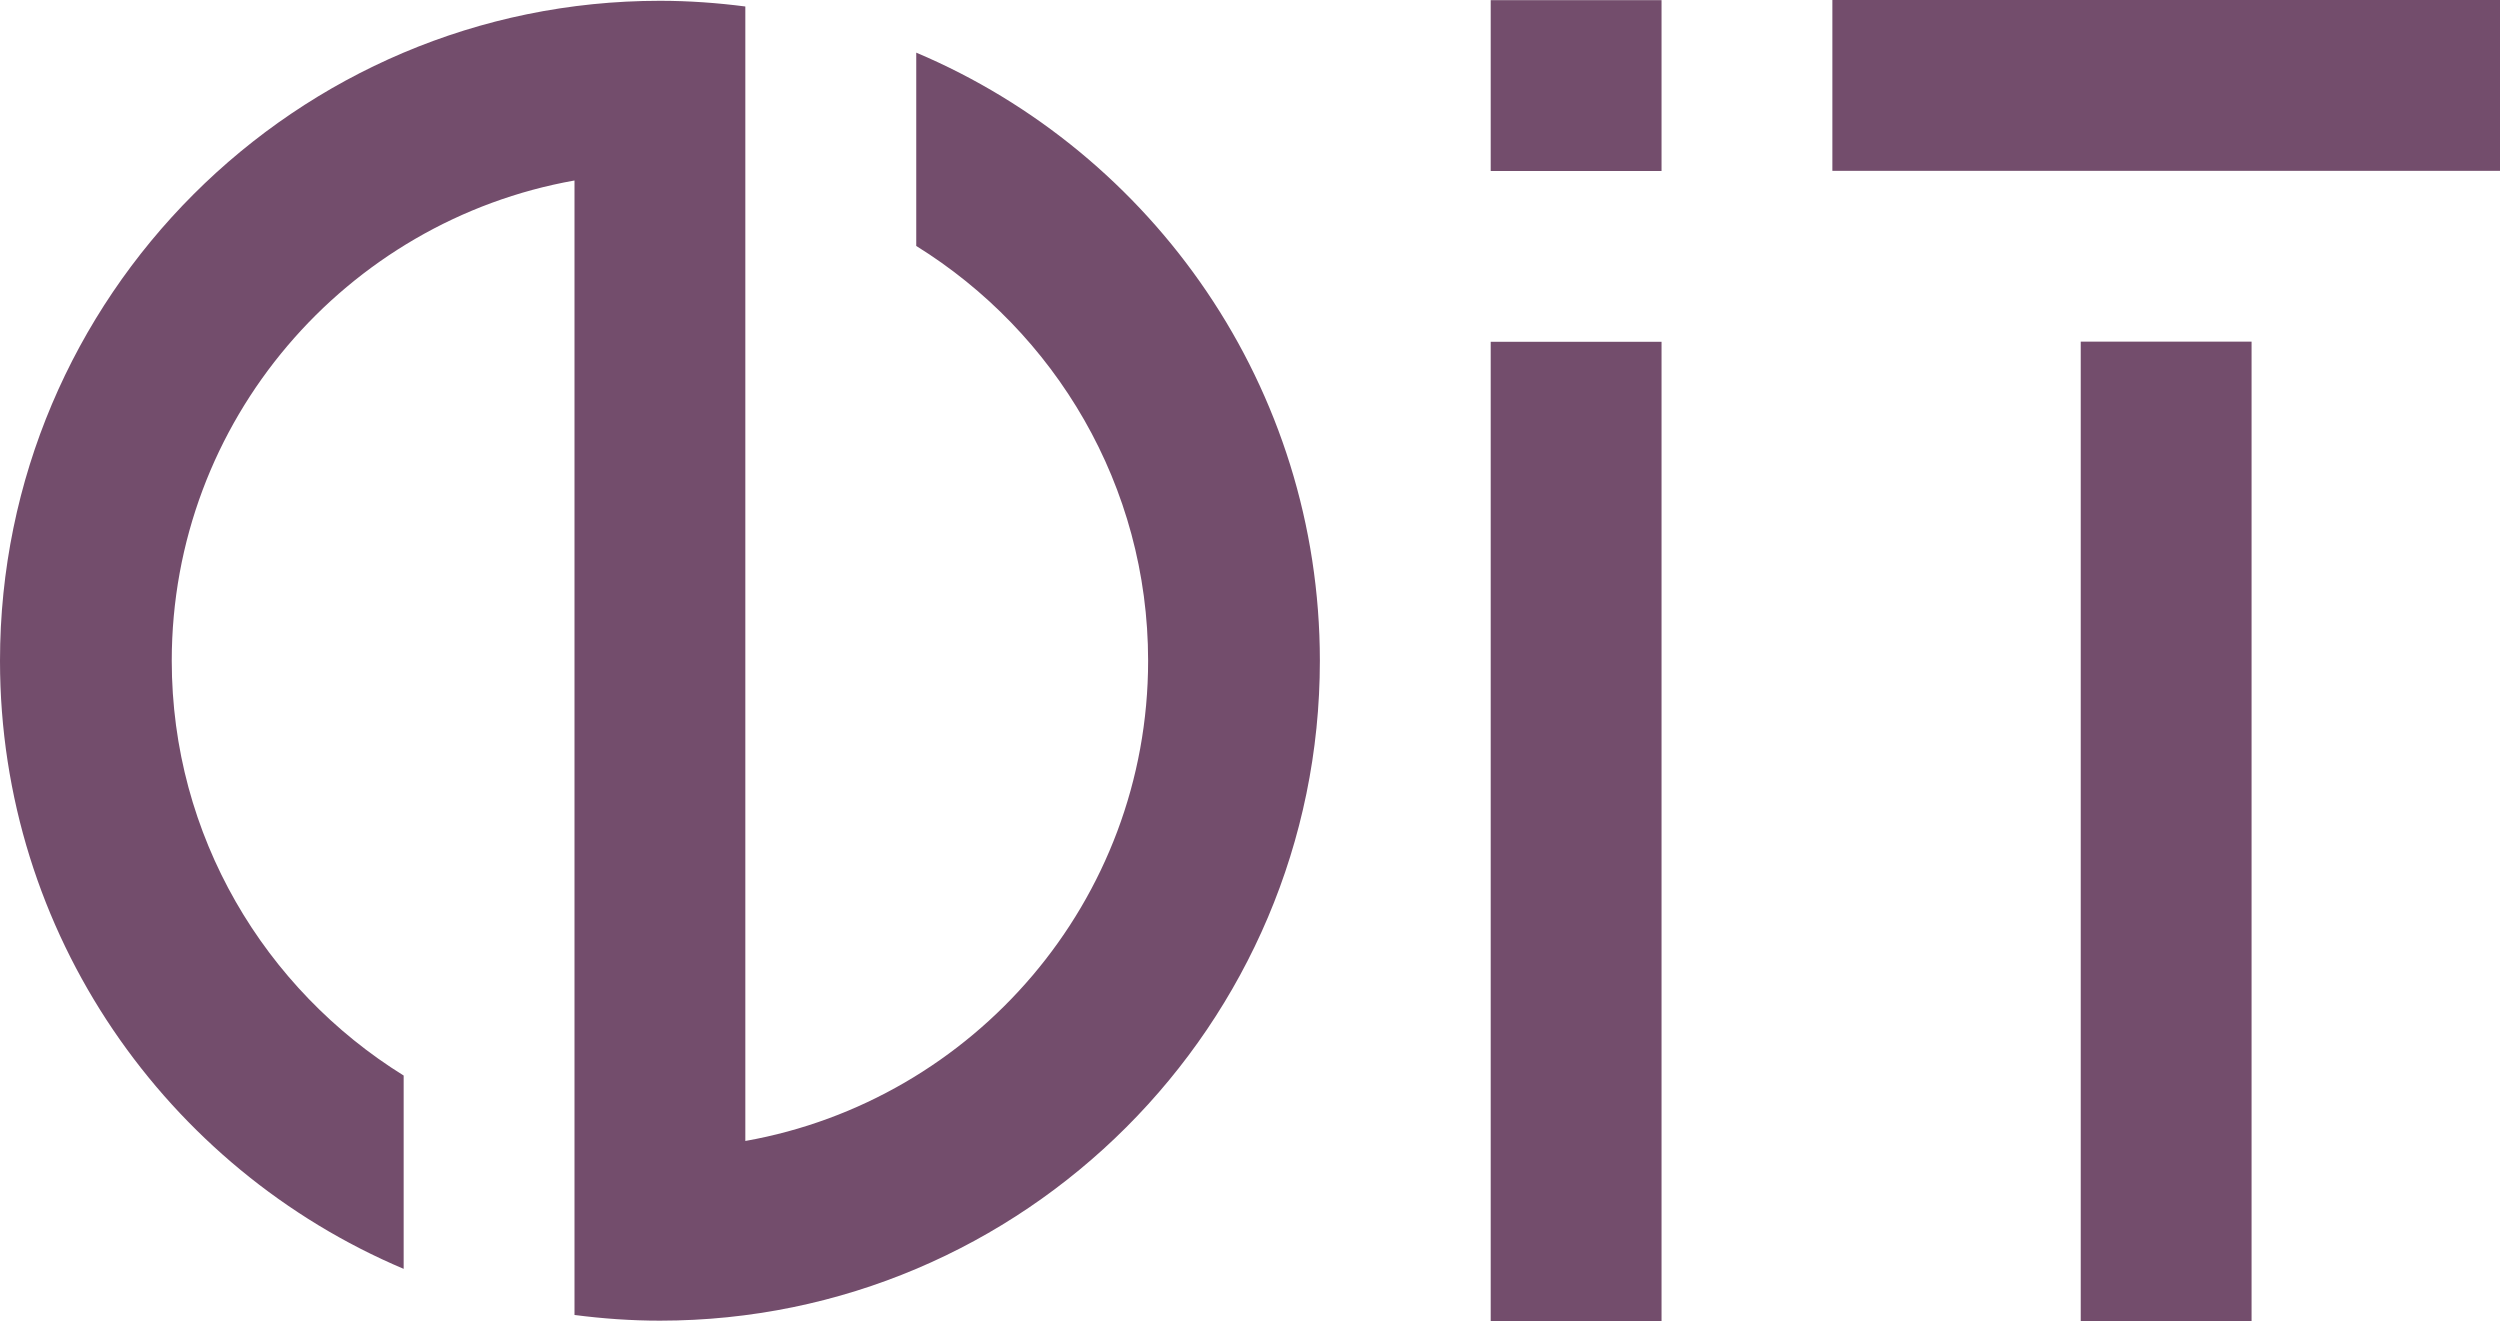
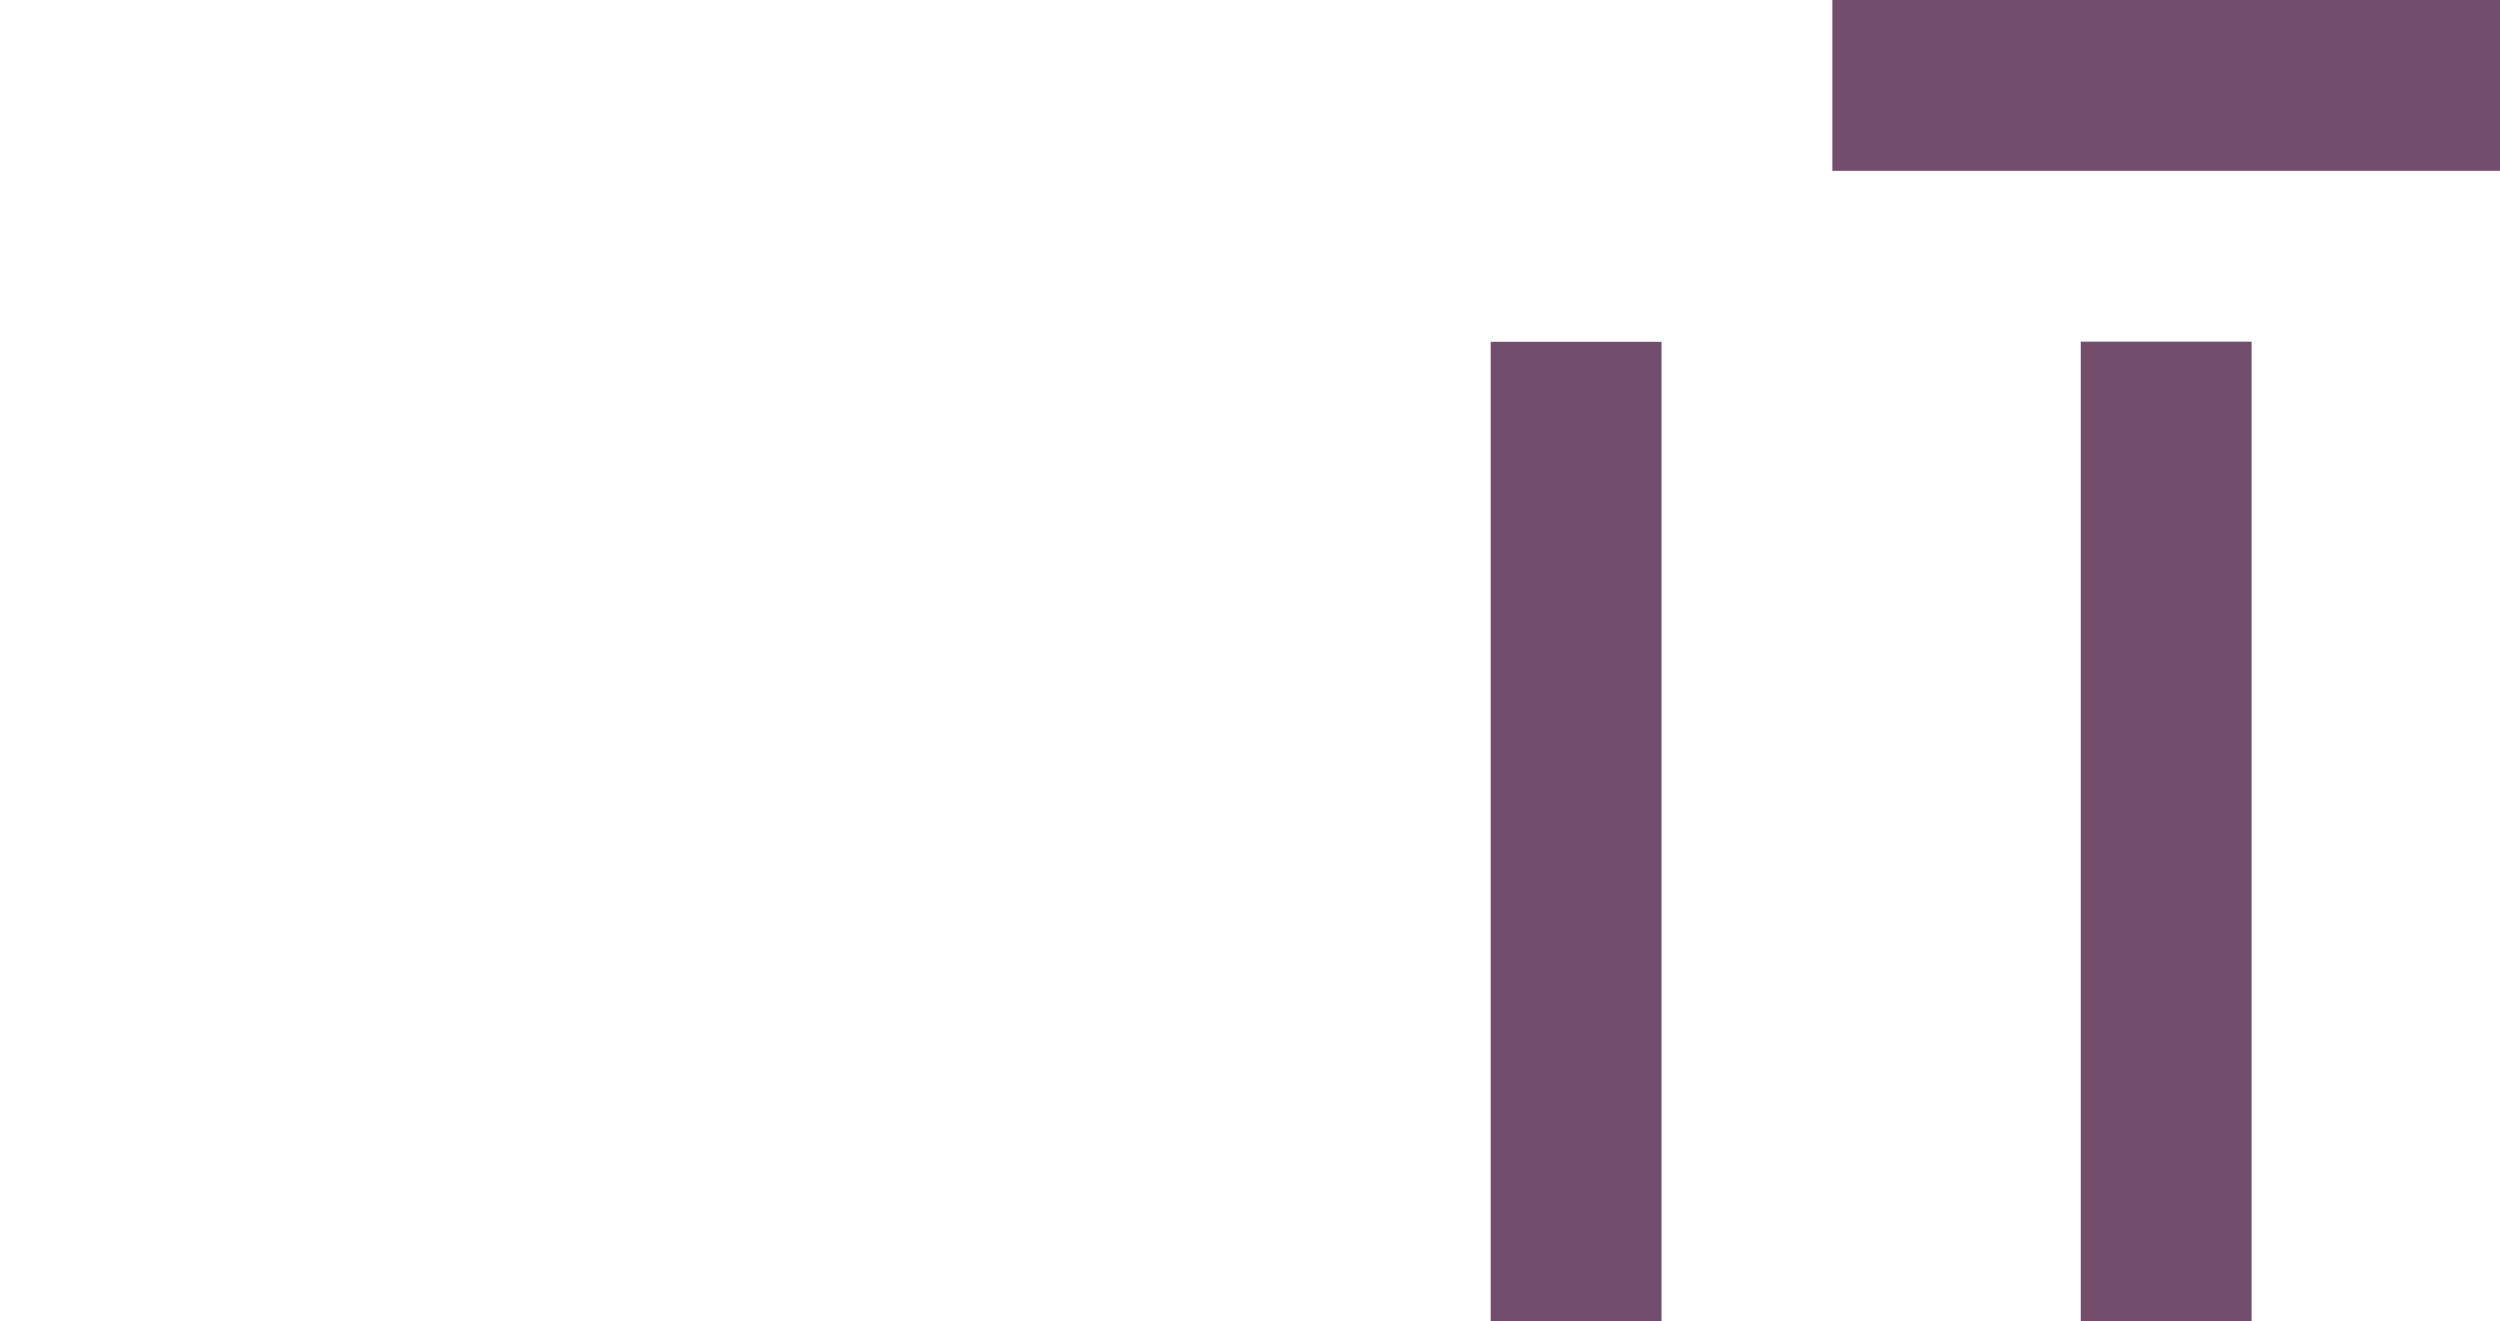
<svg xmlns="http://www.w3.org/2000/svg" version="1.1" id="Шар_1" x="0px" y="0px" width="65.823px" height="34.791px" viewBox="0 -108.104 65.823 34.791" enable-background="new 0 -108.104 65.823 34.791" xml:space="preserve">
  <rect y="103.49" fill="#D78817" width="4.498" height="4.497" />
  <rect x="8.997" y="112.485" fill="#D78817" width="4.497" height="25.755" />
  <rect x="8.997" y="103.49" fill="#D78817" width="4.497" height="4.497" />
-   <rect y="112.485" fill="#D78817" width="4.498" height="25.755" />
  <path fill="#D78817" d="M35.386,138.24c-9.581,0-17.375-7.794-17.375-17.375s7.794-17.375,17.375-17.375  c9.579,0,17.375,7.795,17.375,17.375C52.761,130.444,44.965,138.24,35.386,138.24z M35.386,108.01  c-7.089,0-12.854,5.767-12.854,12.855c0,7.087,5.766,12.854,12.854,12.854c7.088,0,12.854-5.767,12.854-12.854  C48.239,113.776,42.474,108.01,35.386,108.01z" />
  <g>
    <rect y="156.176" fill="#0498AC" width="4.497" height="4.498" />
    <polygon fill="#0498AC" points="9.026,156.176 9.026,160.674 22.106,160.674 22.106,190.903 26.604,190.903 26.604,160.674    26.604,158.709 26.604,156.176  " />
    <rect x="0.029" y="165.179" fill="#0498AC" width="4.499" height="25.725" />
    <rect x="9.026" y="165.214" fill="#0498AC" width="4.498" height="25.689" />
    <path fill="#0498AC" d="M48.479,190.903c-9.582,0-17.377-7.793-17.377-17.375c0-9.58,7.795-17.375,17.377-17.375   c9.58,0,17.375,7.795,17.375,17.375S58.06,190.903,48.479,190.903z M48.479,160.674c-7.089,0-12.854,5.767-12.854,12.854   c0,7.087,5.766,12.854,12.854,12.854s12.854-5.766,12.854-12.854S55.567,160.674,48.479,160.674z" />
  </g>
  <rect x="6.54" y="8.996" fill="#D2691B" width="4.498" height="25.795" />
  <rect fill="#D2691B" width="17.579" height="4.498" />
  <rect x="22.077" y="8.995" fill="#D2691B" width="4.498" height="25.796" />
  <rect x="22.077" fill="#D2691B" width="4.498" height="4.498" />
  <rect x="22.077" y="-42.581" fill="#4D704E" width="4.498" height="25.7" />
  <rect x="22.077" y="-51.687" fill="#4D704E" width="4.498" height="4.498" />
  <rect y="-51.687" fill="#4D704E" width="17.579" height="4.498" />
  <rect y="-36.533" fill="#4D704E" width="17.579" height="4.498" />
  <rect y="-21.379" fill="#4D704E" width="17.579" height="4.498" />
  <g>
    <rect y="208.474" fill="#A16EA2" width="4.498" height="19.078" />
-     <path fill="#A16EA2" d="M2.897,243.36c-0.365,0-0.701-0.008-1.012-0.025l-0.928-0.051v-4.532l1.059,0.082   c0.276,0.021,0.605,0.036,0.974,0.036c1.532,0,4.446-0.26,6.737-1.993c2.281-1.726,3.438-4.612,3.438-8.578l-0.04-19.806   l4.499-0.012l0.039,19.813c0,8.653-4.436,12.301-8.156,13.837c-2.359,0.976-4.711,1.207-6.266,1.229H2.897L2.897,243.36z" />
+     <path fill="#A16EA2" d="M2.897,243.36c-0.365,0-0.701-0.008-1.012-0.025l-0.928-0.051v-4.532l1.059,0.082   c0.276,0.021,0.605,0.036,0.974,0.036c1.532,0,4.446-0.26,6.737-1.993l-0.04-19.806   l4.499-0.012l0.039,19.813c0,8.653-4.436,12.301-8.156,13.837c-2.359,0.976-4.711,1.207-6.266,1.229H2.897L2.897,243.36z" />
    <polygon fill="#A16EA2" points="22.161,208.481 22.161,212.993 35.241,212.993 35.241,243.36 39.739,243.36 39.739,212.993    39.739,211.022 39.739,208.481  " />
    <rect x="22.161" y="217.506" fill="#A16EA2" width="4.498" height="25.854" />
    <g>
      <rect x="44.237" y="208.479" fill="#A16EA2" width="17.578" height="4.498" />
      <rect x="50.777" y="217.464" fill="#A16EA2" width="4.498" height="25.855" />
    </g>
  </g>
  <rect y="50.19" fill="#A94149" width="4.498" height="34.766" />
  <rect x="24.124" y="50.449" fill="#A94149" width="4.498" height="34.308" />
  <g>
-     <path fill="#A94149" d="M13.519,67.599c0-7.089,5.767-12.854,12.854-12.854c0.769,0,1.518,0.08,2.248,0.209v-4.58   c-0.736-0.098-1.485-0.148-2.248-0.148c-9.582,0-17.375,7.795-17.375,17.375c0,7.188,4.389,13.373,10.627,16.012v-5.092   C15.967,76.25,13.519,72.21,13.519,67.599z" />
    <path fill="#A94149" d="M33.12,51.587v5.09c3.656,2.271,6.105,6.309,6.105,10.922c0,7.086-5.766,12.854-12.854,12.854   c-0.77,0-1.52-0.08-2.25-0.209v4.58c0.736,0.096,1.486,0.149,2.25,0.149c9.58,0,17.375-7.795,17.375-17.375   C43.747,60.409,39.358,54.226,33.12,51.587z" />
  </g>
  <g>
    <path fill="#723604" d="M16.7,267.544h-4.498l0.004,1.441c0,3.967-1.156,6.853-3.438,8.578c-1.346,1.019-2.9,1.521-4.271,1.768   v-11.787H0v11.895v4.533v18.438h4.497v-18.53c1.236-0.166,2.64-0.479,4.051-1.063c3.721-1.537,8.156-5.187,8.156-13.838   L16.7,267.544z" />
    <path fill="#723604" d="M44.661,268.966v5.092c3.656,2.27,6.105,6.31,6.105,10.92c0,6.319-4.588,11.576-10.605,12.646v-25.29   v-4.503v-0.076c-0.736-0.096-1.486-0.148-2.248-0.148c-9.582,0-17.375,7.793-17.375,17.375c0,7.188,4.389,13.371,10.627,16.011   v-5.091c-3.656-2.271-6.104-6.311-6.104-10.92c0-6.32,4.586-11.578,10.604-12.646v25.29v4.515v0.065   c0.736,0.096,1.486,0.149,2.25,0.149c9.58,0,17.375-7.795,17.375-17.375C55.288,277.788,50.899,271.604,44.661,268.966z" />
    <path fill="#723604" d="M19.313,302.41l-6.006-17.056c-0.852,0.594-1.724,1.054-2.561,1.398c-0.514,0.212-1.024,0.383-1.529,0.531   l5.317,15.125L19.313,302.41L19.313,302.41z" />
    <path fill="#723604" d="M76.486,267.544h-4.499l0.004,1.441c0,3.967-1.156,6.853-3.437,8.578c-1.345,1.019-2.901,1.521-4.271,1.768   v-11.787h-4.498v11.895v4.533v18.438h4.498v-18.53c1.234-0.166,2.639-0.479,4.049-1.063c3.723-1.537,8.155-5.187,8.155-13.838   L76.486,267.544z" />
    <path fill="#723604" d="M79.101,302.41l-6.009-17.056c-0.85,0.594-1.723,1.054-2.562,1.398c-0.512,0.212-1.022,0.383-1.526,0.531   l5.314,15.125L79.101,302.41L79.101,302.41z" />
  </g>
  <g>
    <rect x="54.784" y="-99.109" fill="#734D6C" width="4.498" height="25.796" />
    <rect x="48.245" y="-108.104" fill="#734D6C" width="17.578" height="4.498" />
    <rect x="39.249" y="-99.105" fill="#734D6C" width="4.498" height="25.796" />
-     <rect x="39.249" y="-108.1" fill="#734D6C" width="4.498" height="4.498" />
-     <path fill="#734D6C" d="M24.124-106.718v5.09c3.656,2.269,6.105,6.309,6.105,10.921c0,6.319-4.588,11.576-10.605,12.644v-25.29   v-4.503v-0.077c-0.736-0.095-1.486-0.15-2.248-0.15C7.794-108.082,0-100.287,0-90.706c0,7.188,4.389,13.372,10.628,16.01v-5.09   c-3.657-2.269-6.106-6.309-6.106-10.92c0-6.32,4.588-11.578,10.604-12.646v25.29v4.515v0.065c0.738,0.096,1.488,0.15,2.25,0.15   c9.58,0,17.375-7.794,17.375-17.375C34.75-97.896,30.362-104.079,24.124-106.718z" />
  </g>
</svg>